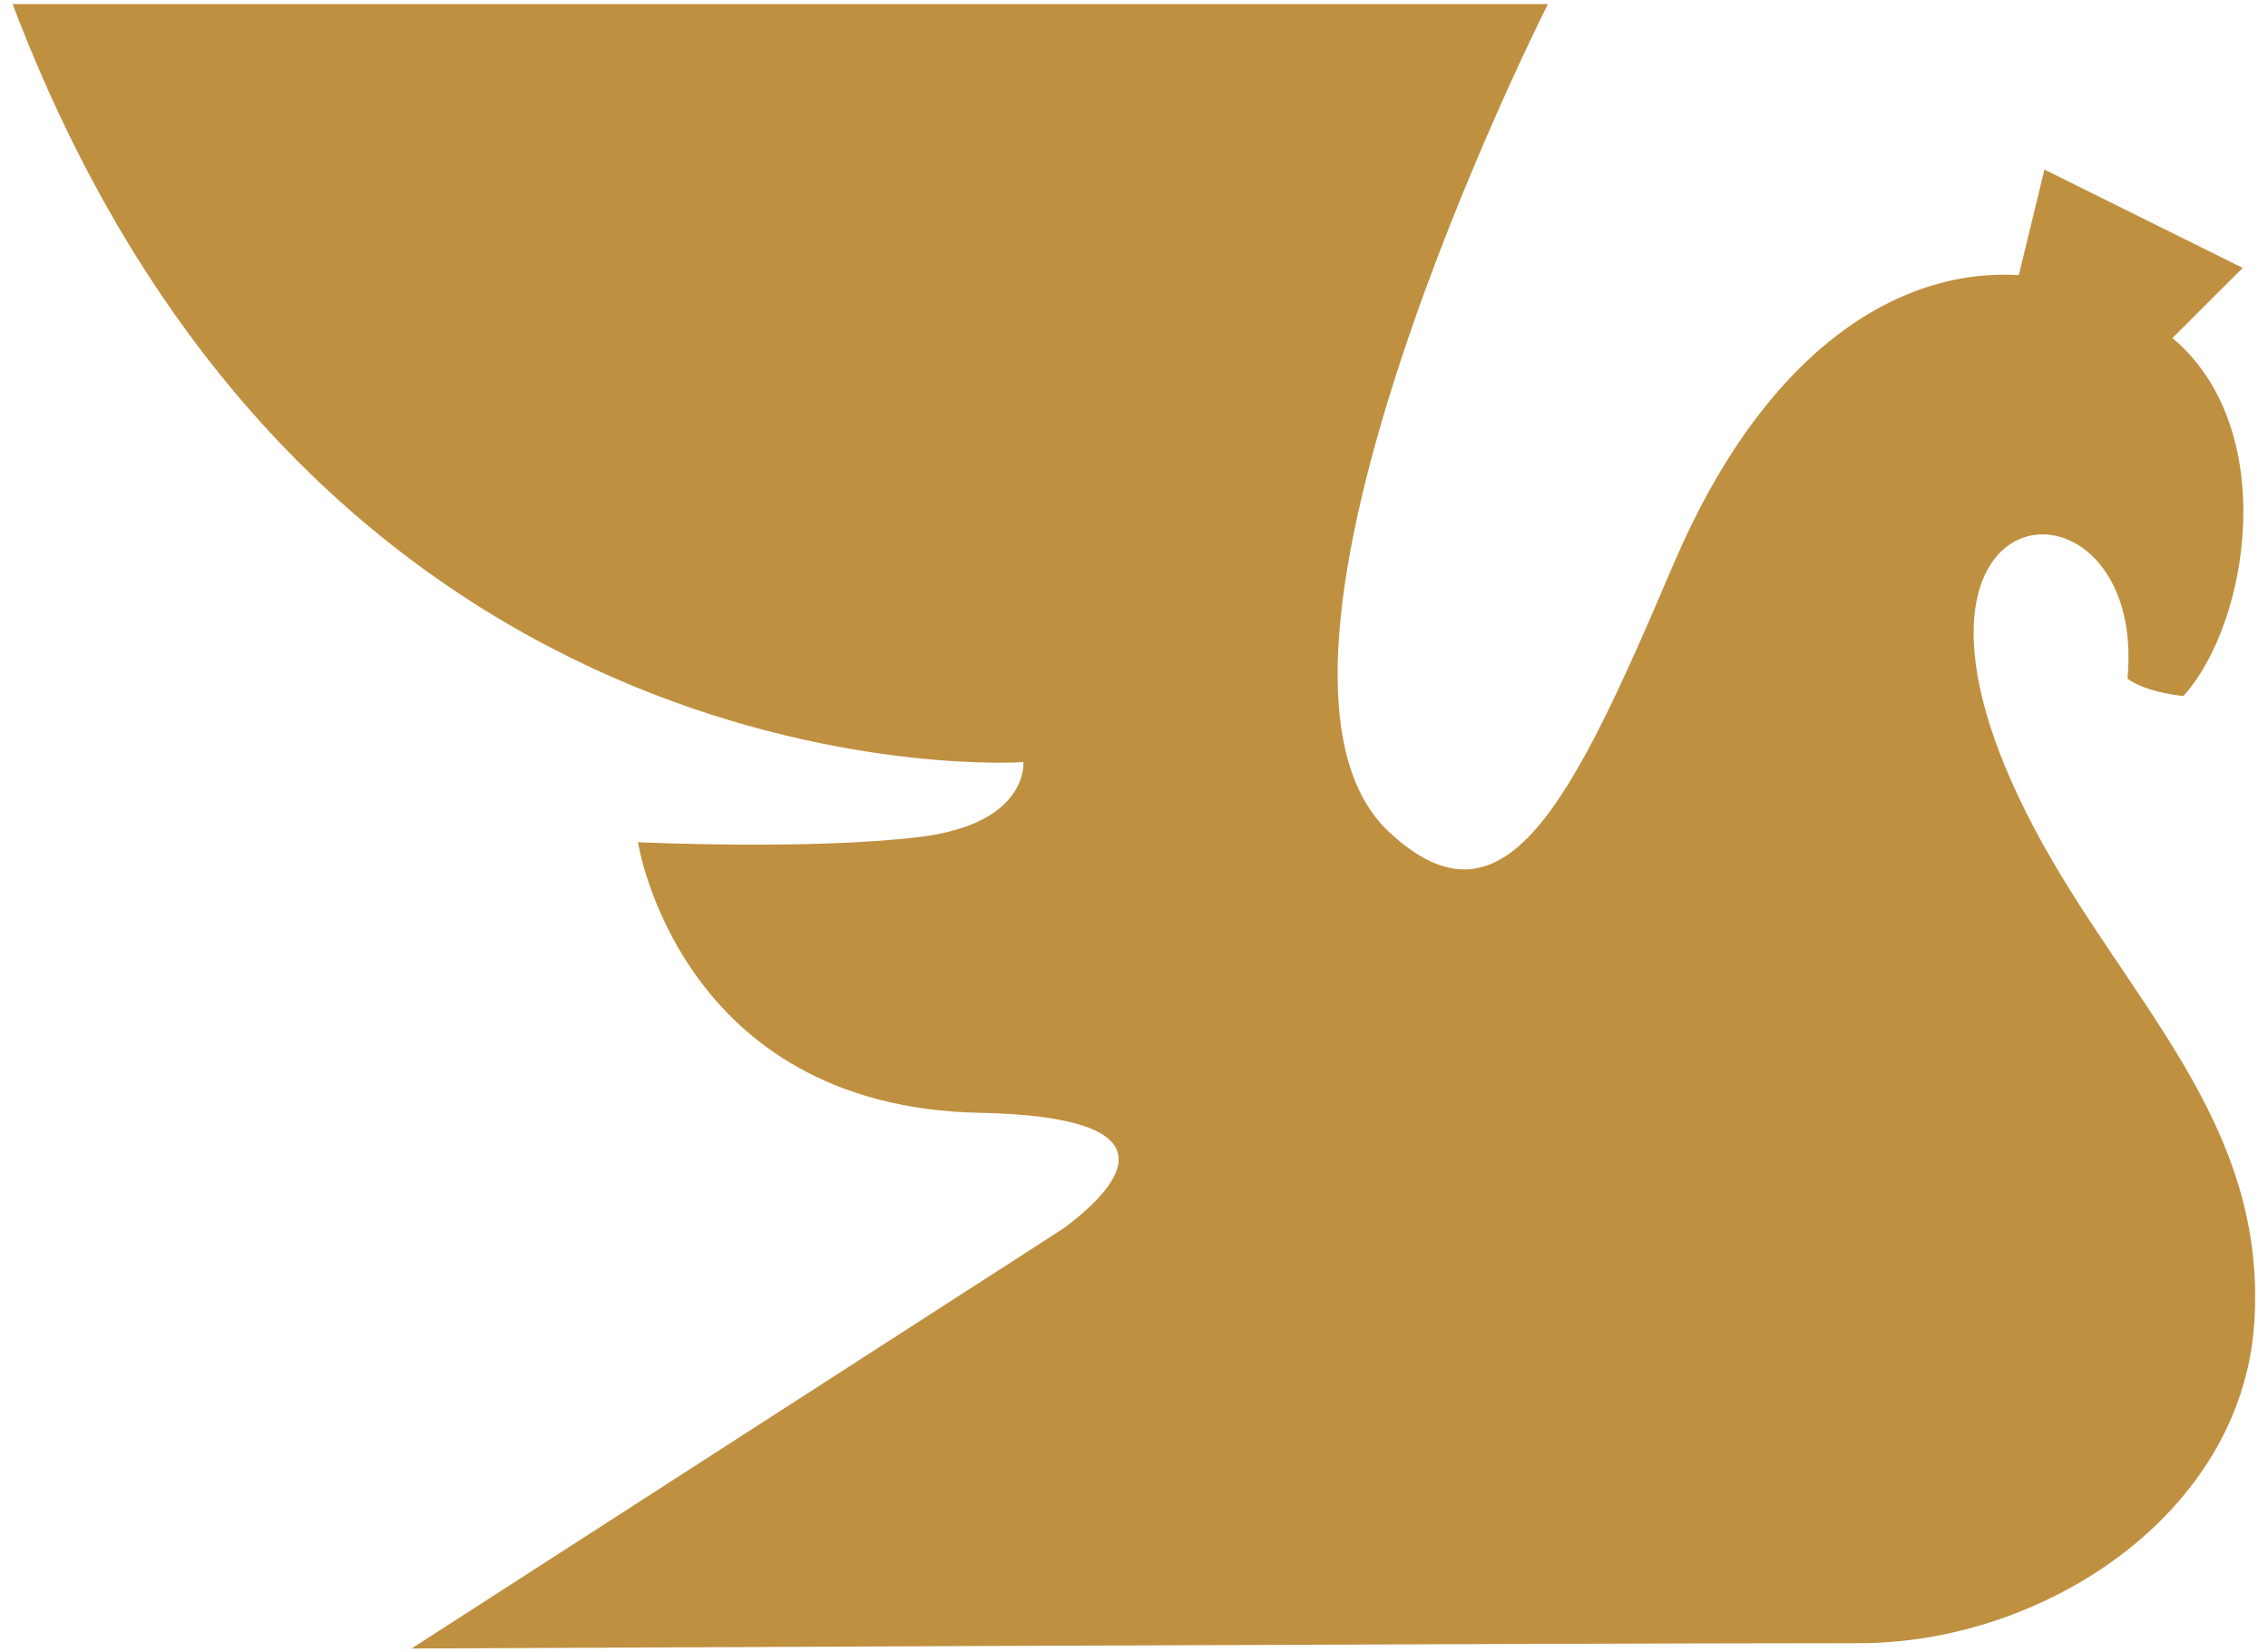
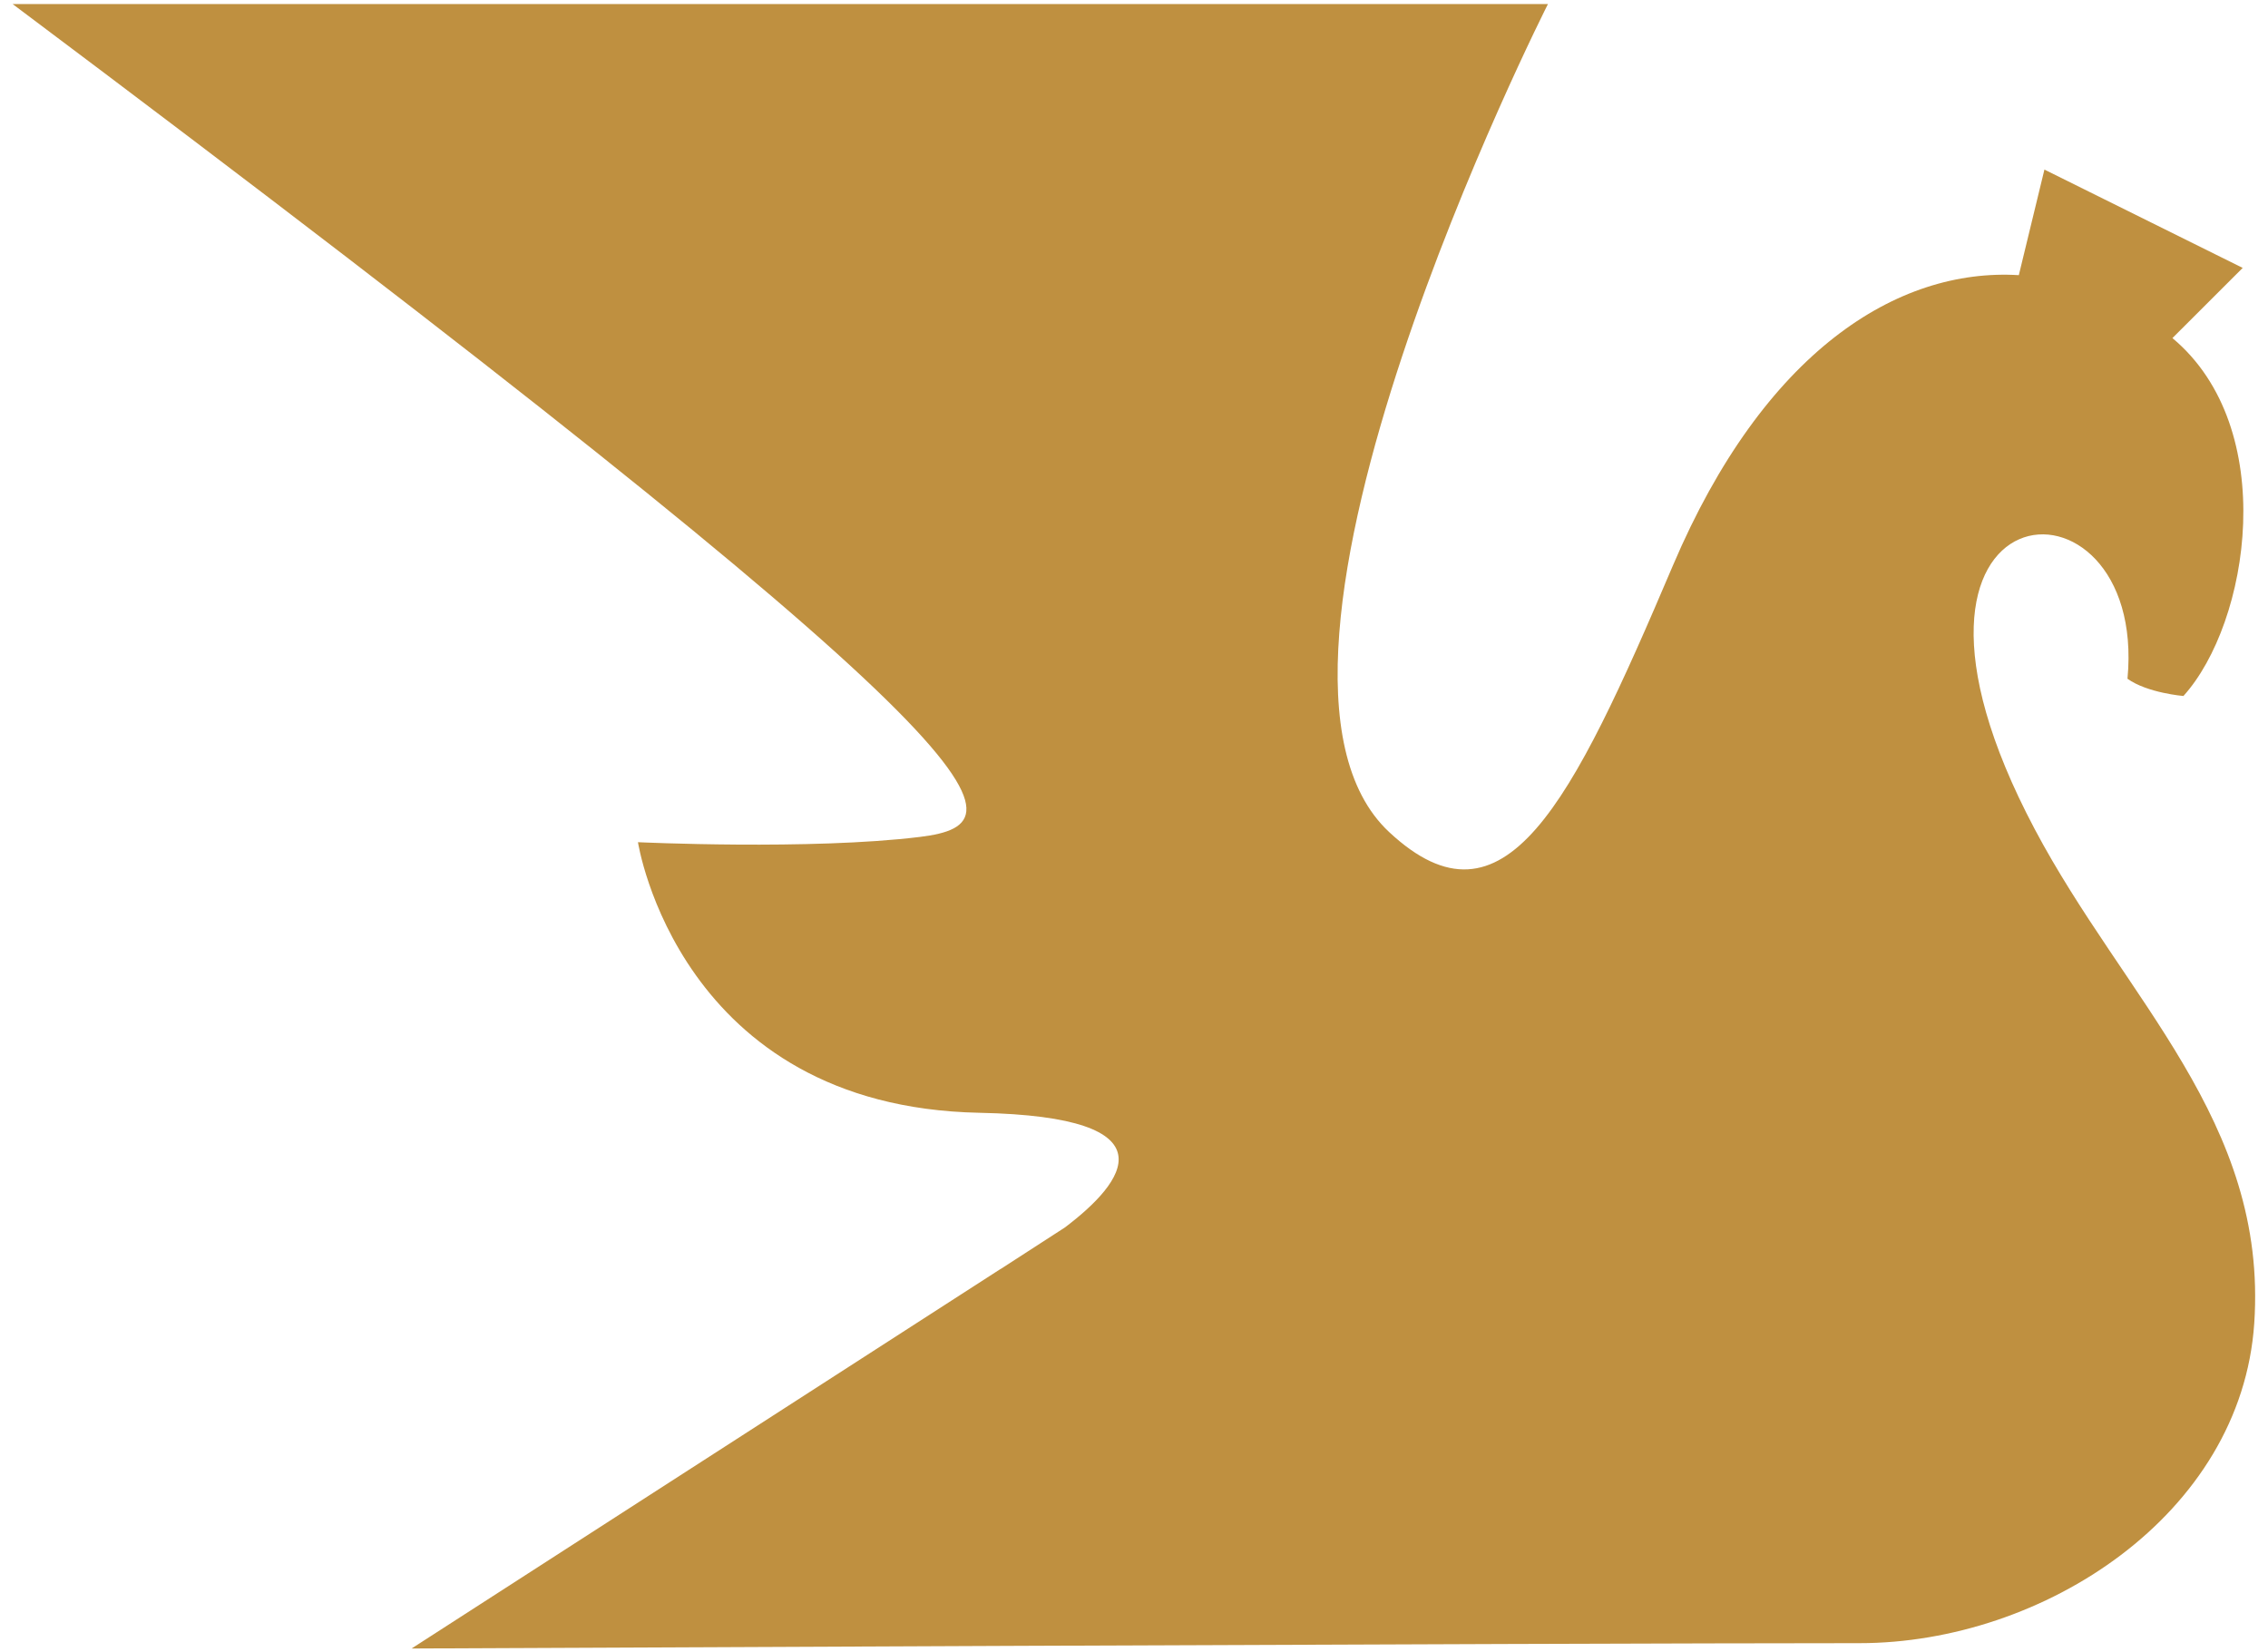
<svg xmlns="http://www.w3.org/2000/svg" width="173" height="126" viewBox="0 0 173 126" fill="none">
-   <path fill-rule="evenodd" clip-rule="evenodd" d="M153.993 20.989C144.706 20.424 134.548 26.83 127.607 43.138C119.849 61.385 114.743 71.652 105.966 63.472C92.455 50.884 118.076 0.307 118.076 0.307H0.961C24.29 61.895 78.063 58.132 78.063 58.132C78.063 58.132 78.508 62.816 70.166 63.84C61.824 64.863 48.663 64.242 48.663 64.242C48.663 64.242 51.762 84.417 74.698 84.882C89.727 85.183 85.758 90.207 81.226 93.632L76.333 96.796H76.322L31.395 125.746C31.395 125.746 118.692 125.339 141.84 125.339C155.861 125.339 170.964 115.538 171.951 100.943C172.991 85.537 162.07 76.211 155.203 63.241C141.033 36.493 163.863 34.854 162.282 51.774C163.789 52.86 166.549 53.09 166.549 53.09C171.59 47.508 173.936 32.664 165.71 25.789L171.07 20.435L155.946 12.935L153.993 20.989Z" fill="#BF9040" />
+   <path fill-rule="evenodd" clip-rule="evenodd" d="M153.993 20.989C144.706 20.424 134.548 26.83 127.607 43.138C119.849 61.385 114.743 71.652 105.966 63.472C92.455 50.884 118.076 0.307 118.076 0.307H0.961C78.063 58.132 78.508 62.816 70.166 63.84C61.824 64.863 48.663 64.242 48.663 64.242C48.663 64.242 51.762 84.417 74.698 84.882C89.727 85.183 85.758 90.207 81.226 93.632L76.333 96.796H76.322L31.395 125.746C31.395 125.746 118.692 125.339 141.84 125.339C155.861 125.339 170.964 115.538 171.951 100.943C172.991 85.537 162.07 76.211 155.203 63.241C141.033 36.493 163.863 34.854 162.282 51.774C163.789 52.86 166.549 53.09 166.549 53.09C171.59 47.508 173.936 32.664 165.71 25.789L171.07 20.435L155.946 12.935L153.993 20.989Z" fill="#BF9040" />
</svg>